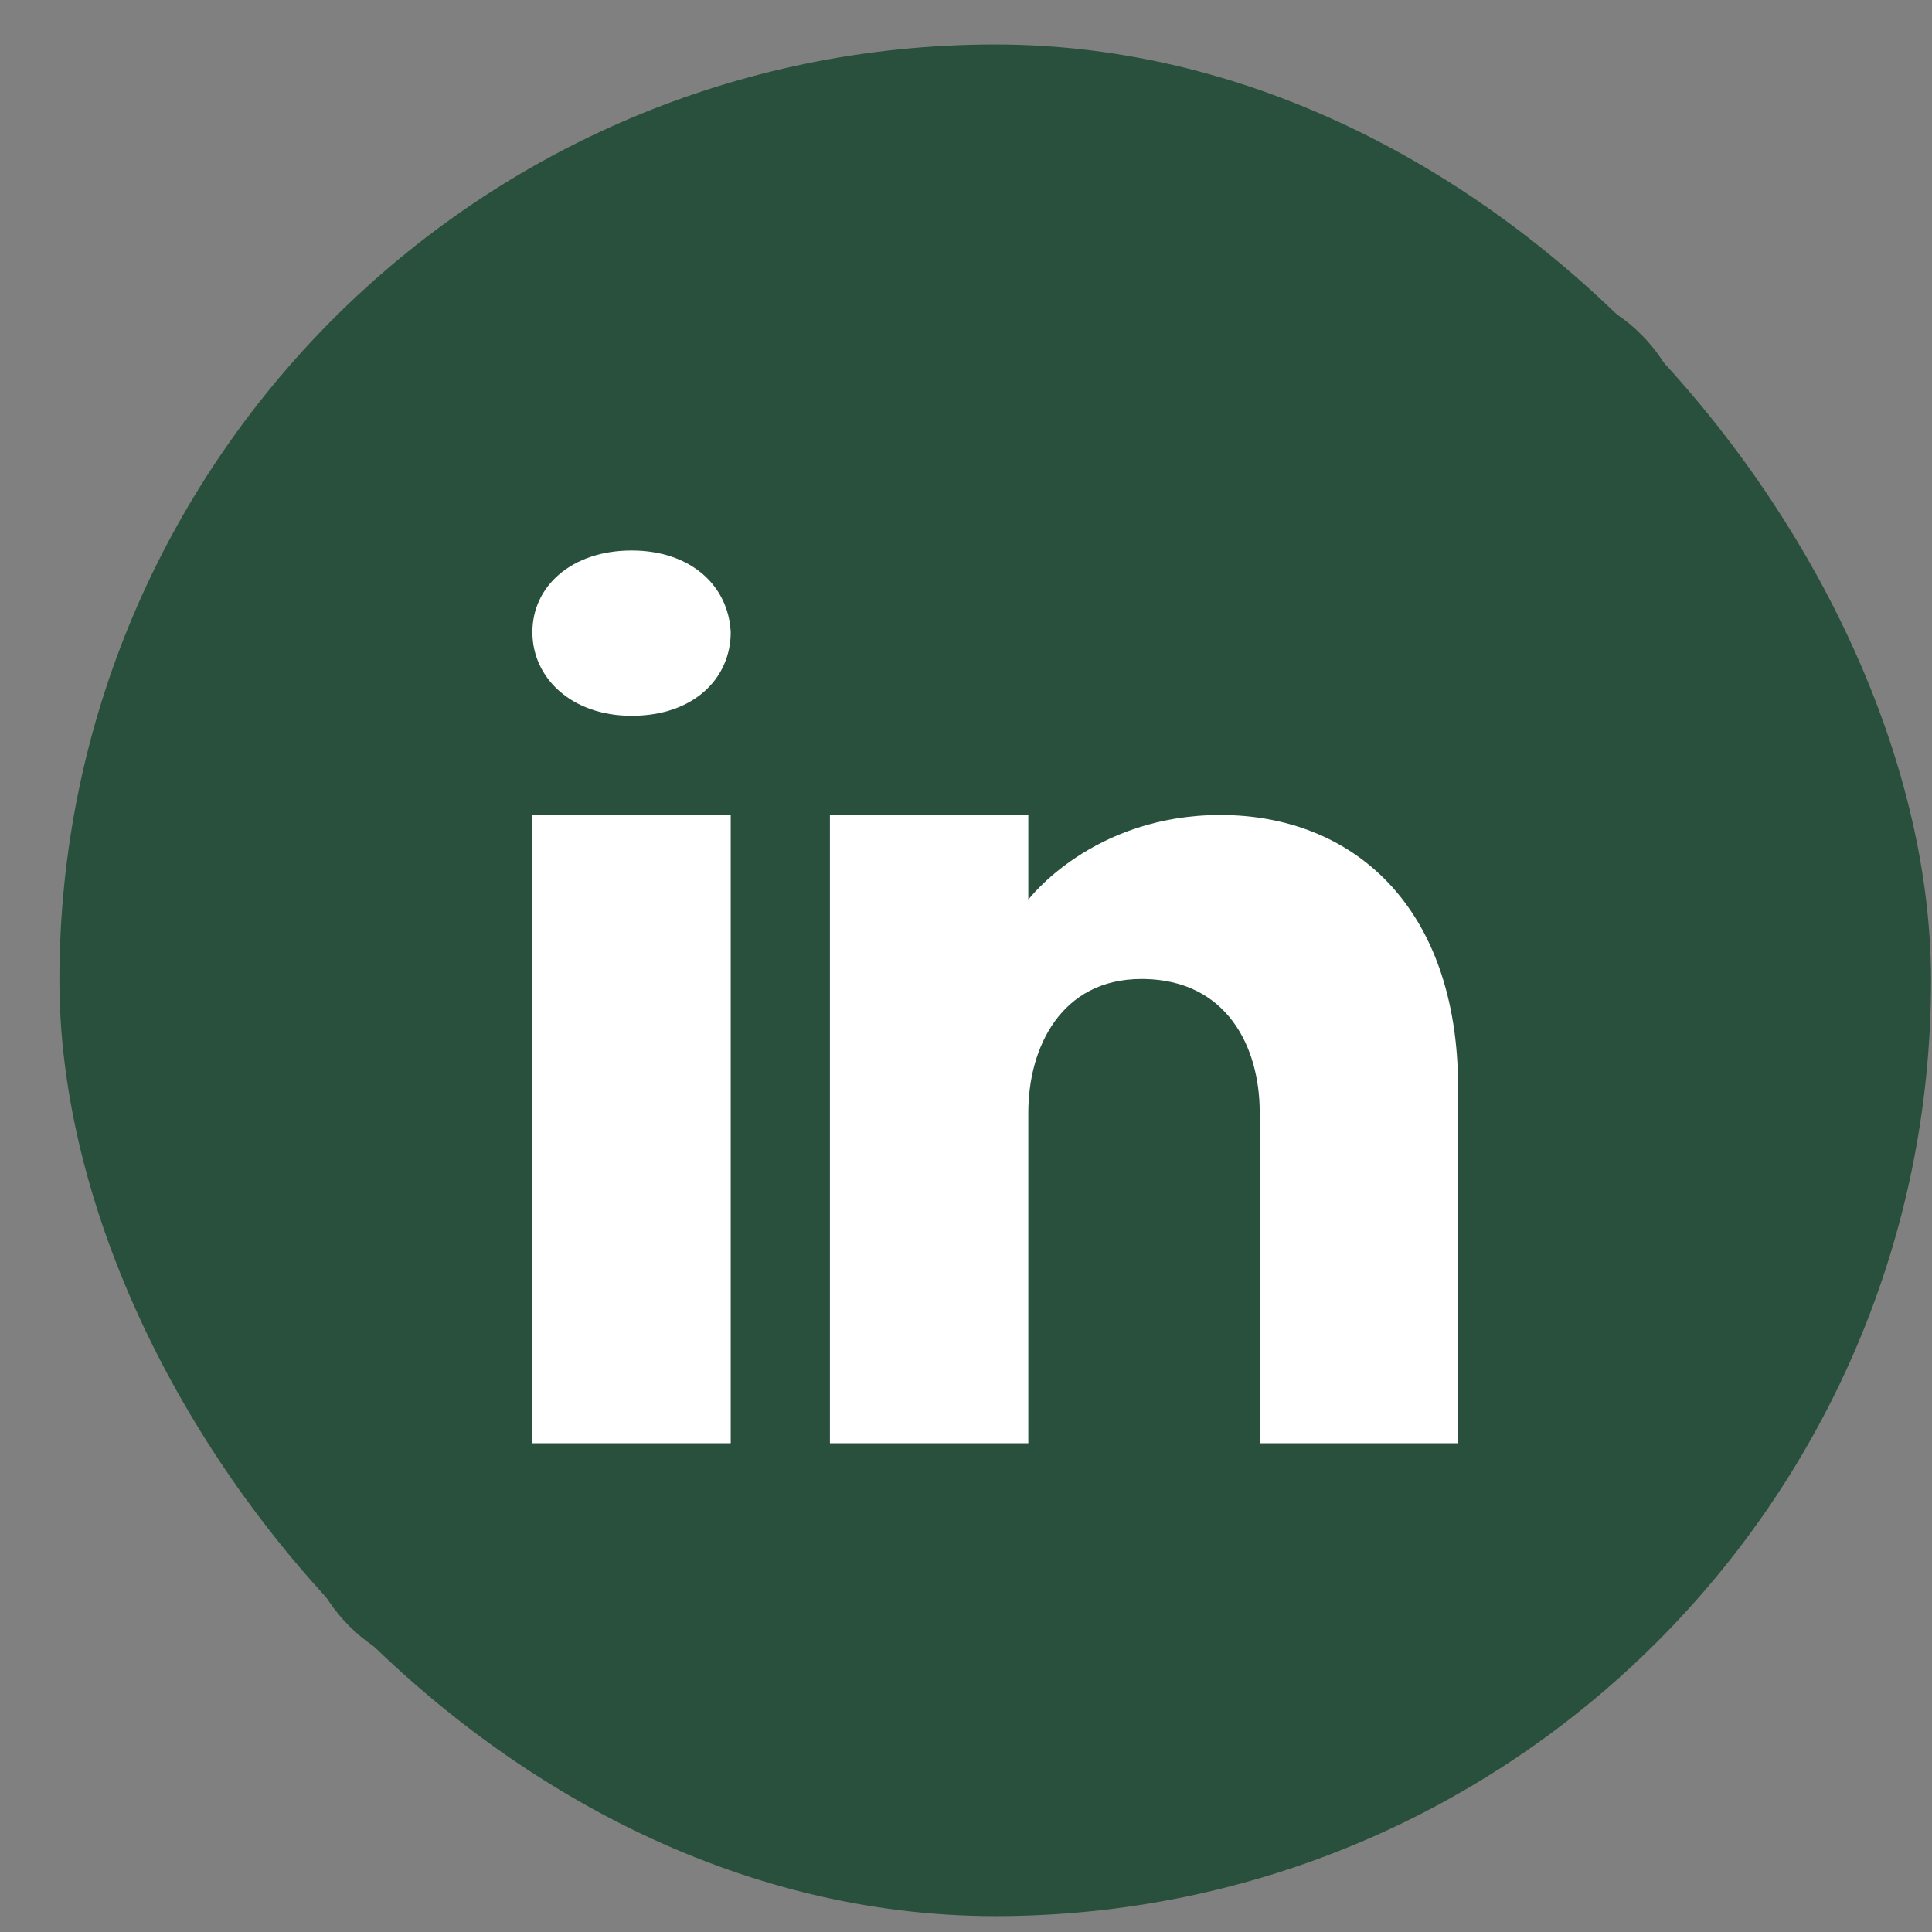
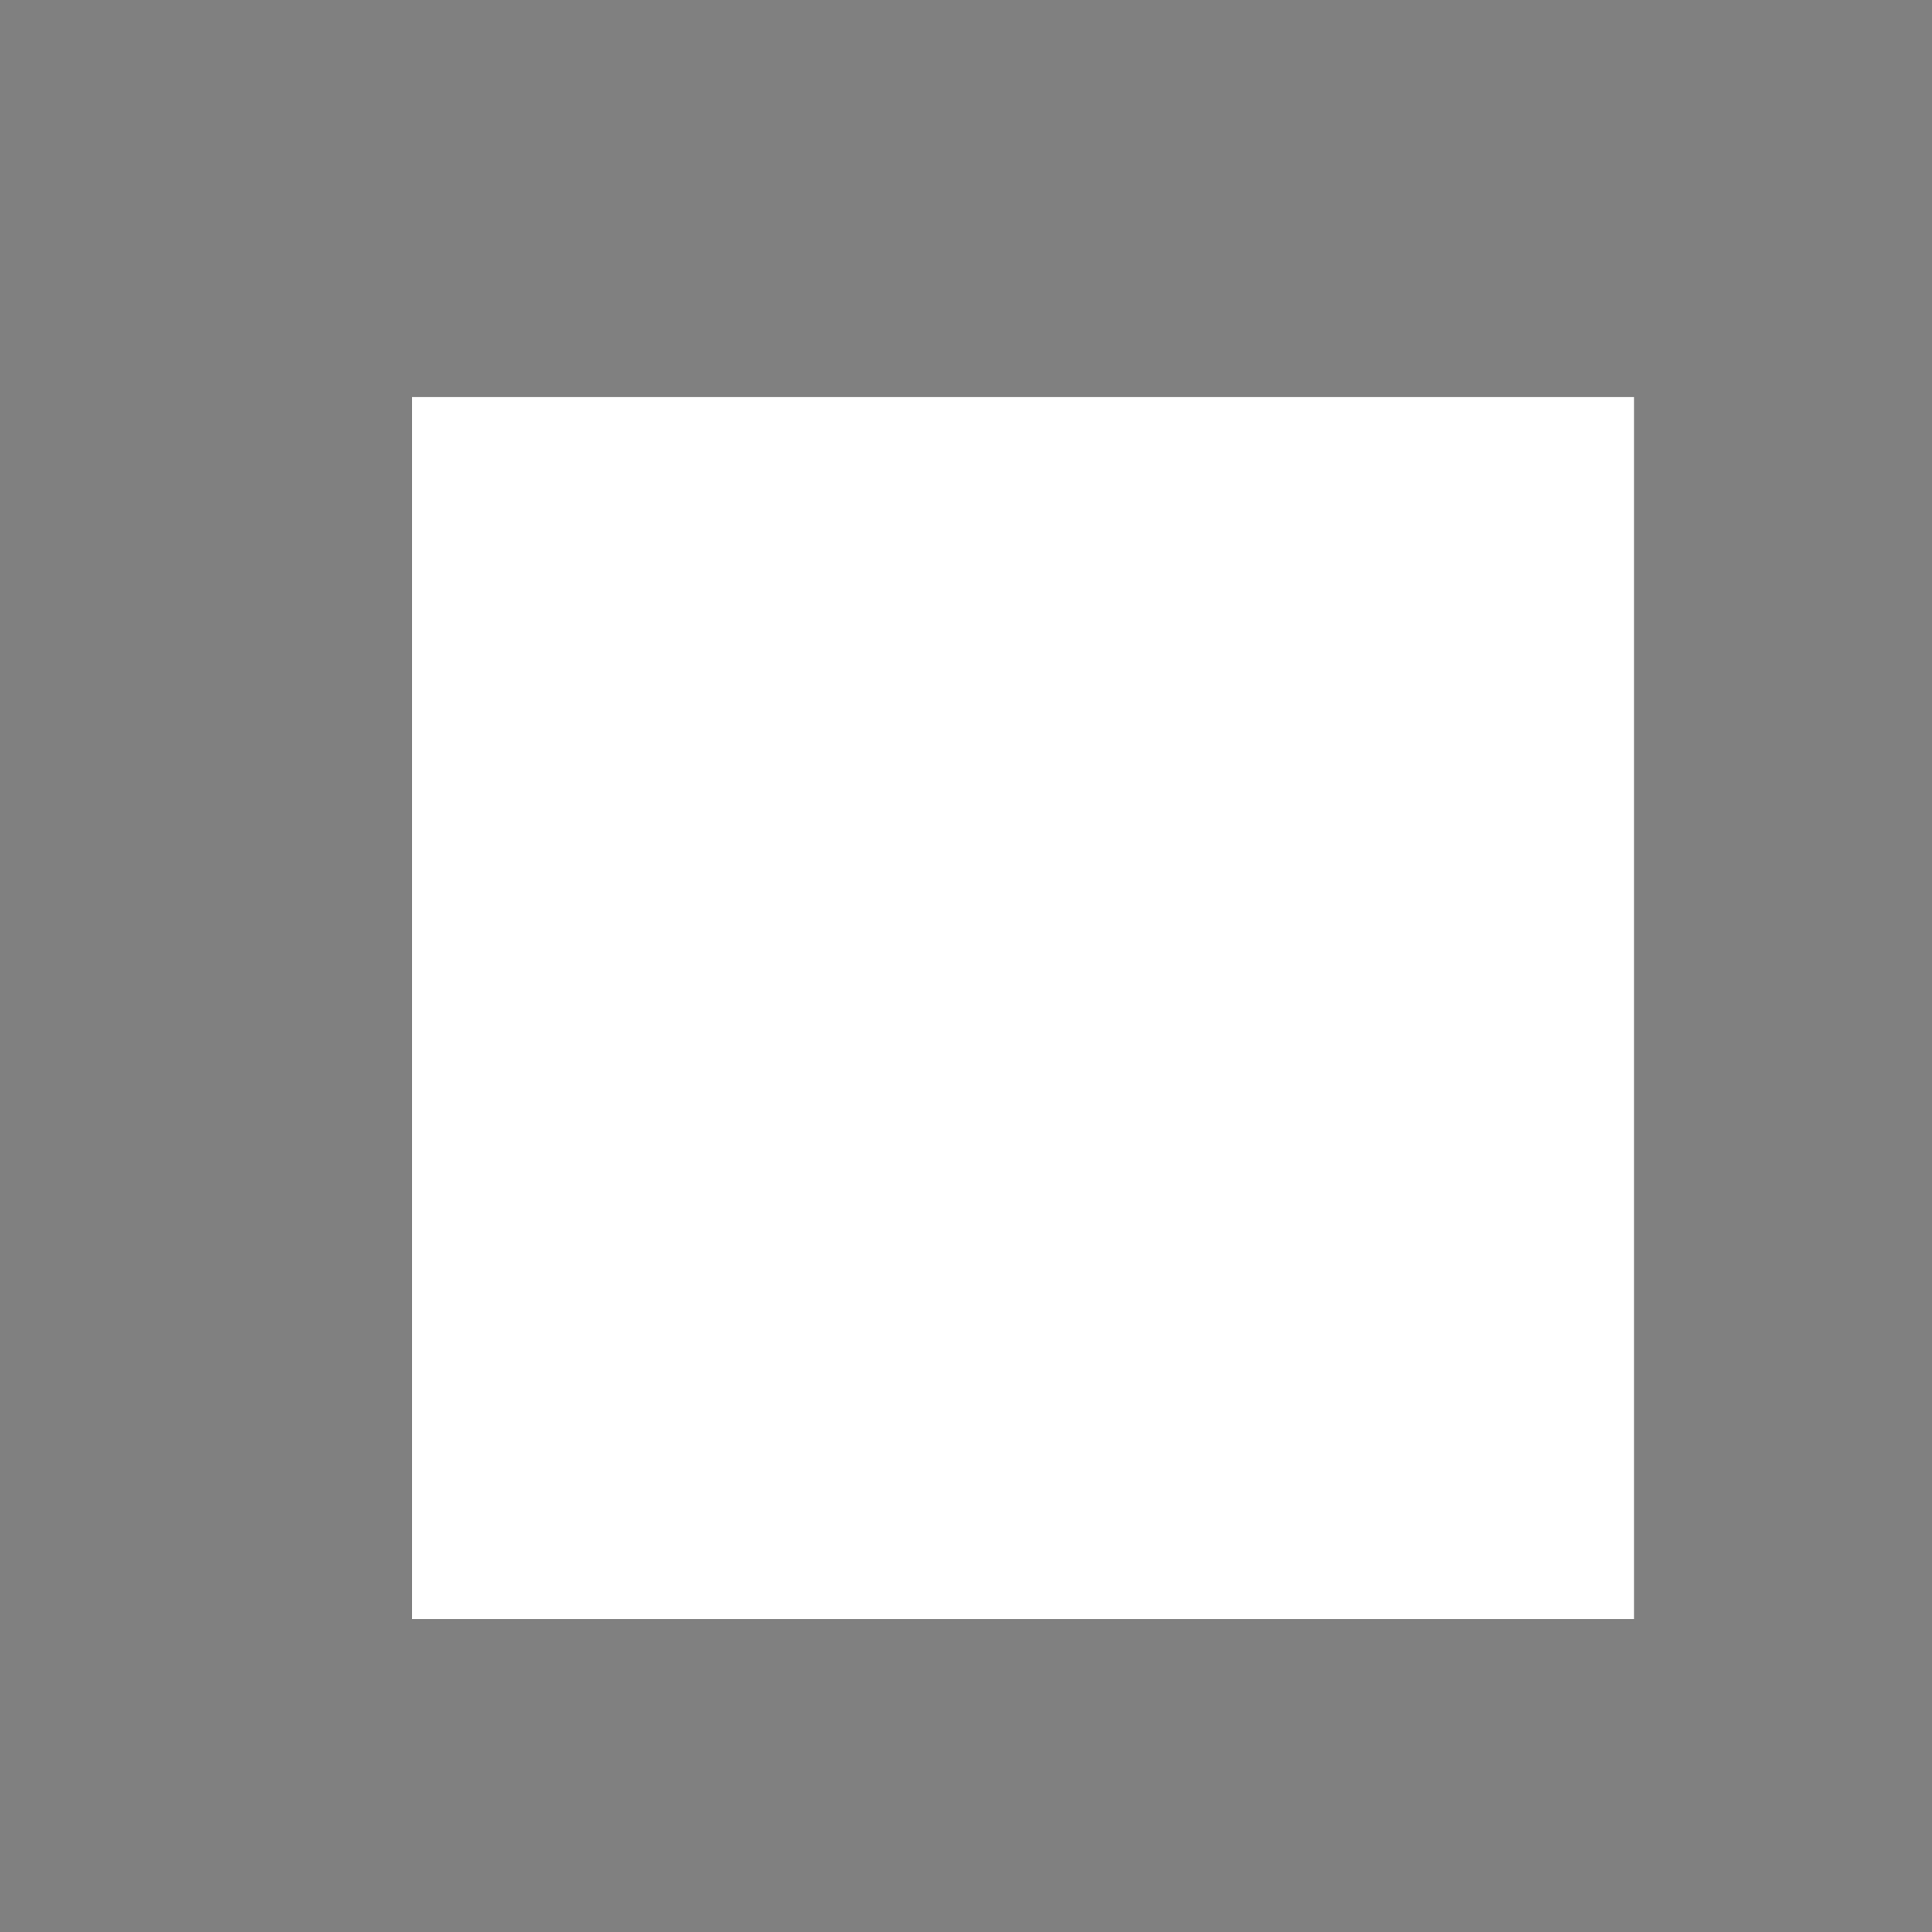
<svg xmlns="http://www.w3.org/2000/svg" width="32" height="32" viewBox="0 0 32 32" fill="none">
  <rect x="0" y="0" width="32" height="32" fill="#808080" stroke="none" />
-   <rect x="0.984" y="0.737" width="31" height="31" rx="15.5" fill="#29503D" />
  <rect x="6.824" y="6.577" width="20.24" height="20.24" fill="white" />
-   <path d="M25.246 4.737H7.722C6.211 4.737 4.984 5.963 4.984 7.475V24.999C4.984 26.51 6.211 27.737 7.722 27.737H25.246C26.758 27.737 27.984 26.51 27.984 24.999V7.475C27.984 5.963 26.758 4.737 25.246 4.737ZM12.103 13.499V23.904H8.818V13.499H12.103ZM8.818 10.47C8.818 9.704 9.475 9.118 10.461 9.118C11.446 9.118 12.065 9.704 12.103 10.47C12.103 11.237 11.49 11.856 10.461 11.856C9.475 11.856 8.818 11.237 8.818 10.47ZM24.151 23.904H20.865C20.865 23.904 20.865 18.832 20.865 18.427C20.865 17.332 20.318 16.237 18.949 16.215H18.905C17.58 16.215 17.032 17.343 17.032 18.427C17.032 18.926 17.032 23.904 17.032 23.904H13.746V13.499H17.032V14.901C17.032 14.901 18.089 13.499 20.214 13.499C22.388 13.499 24.151 14.994 24.151 18.022V23.904Z" fill="#29503D" />
</svg>